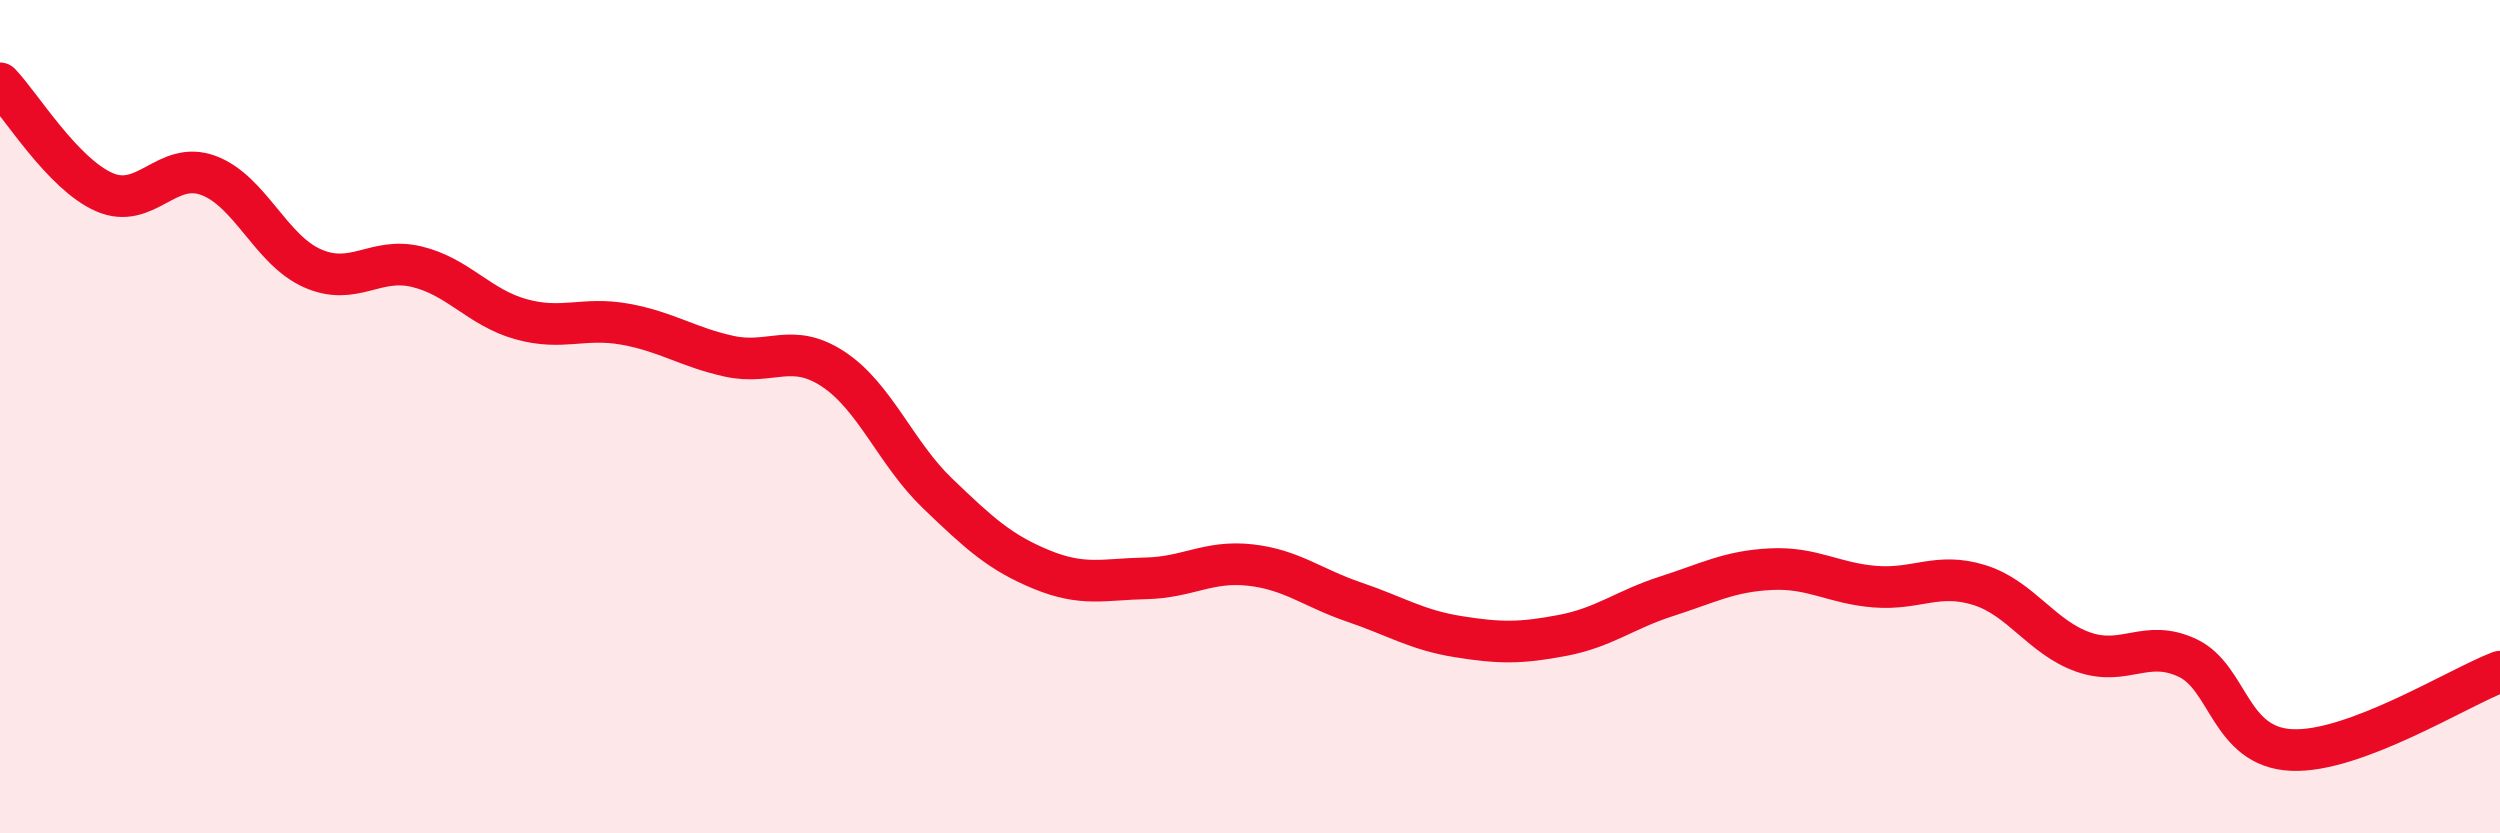
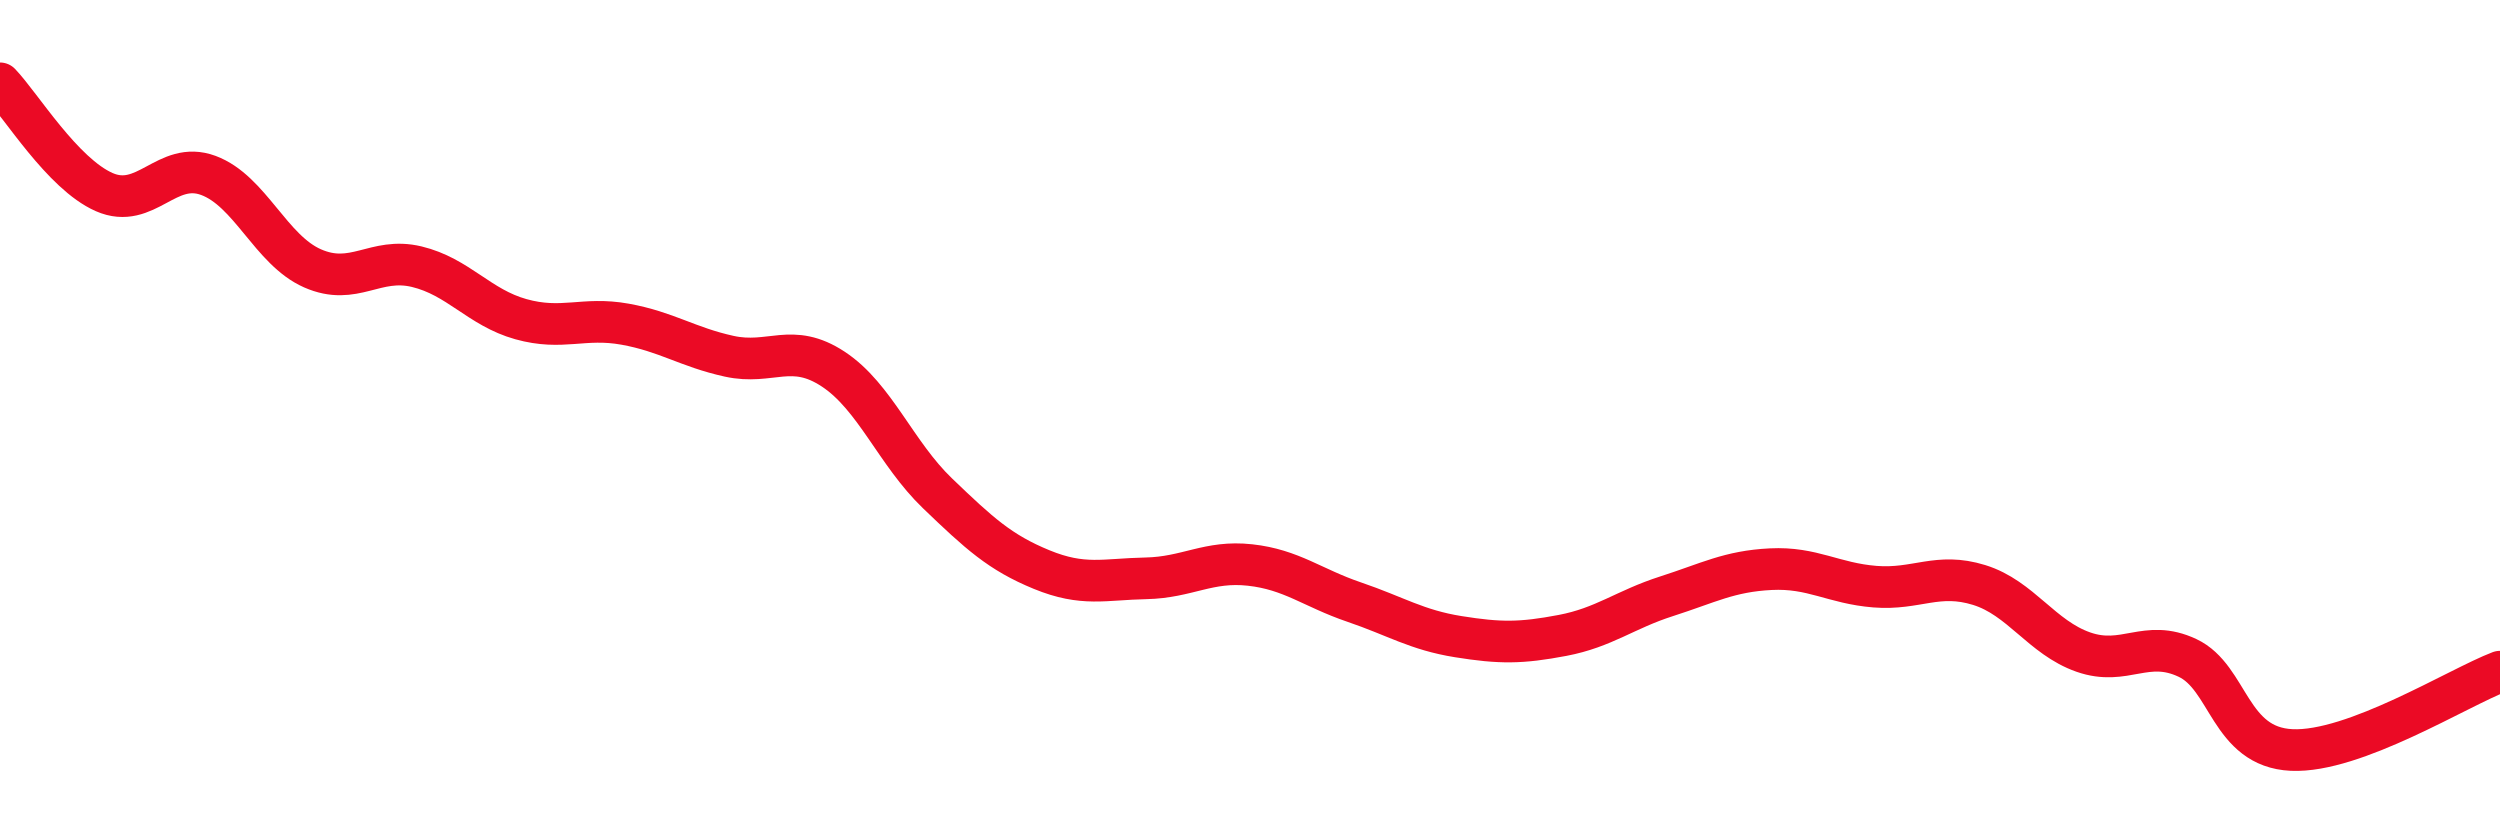
<svg xmlns="http://www.w3.org/2000/svg" width="60" height="20" viewBox="0 0 60 20">
-   <path d="M 0,2 C 0.5,2.52 1.5,4.17 2.5,4.61 C 3.5,5.05 4,3.84 5,4.21 C 6,4.58 6.5,6 7.5,6.44 C 8.5,6.88 9,6.16 10,6.4 C 11,6.64 11.5,7.38 12.5,7.66 C 13.5,7.94 14,7.6 15,7.78 C 16,7.96 16.5,8.33 17.5,8.55 C 18.5,8.77 19,8.2 20,8.86 C 21,9.52 21.5,10.88 22.5,11.84 C 23.5,12.8 24,13.26 25,13.67 C 26,14.08 26.5,13.9 27.5,13.88 C 28.5,13.86 29,13.45 30,13.56 C 31,13.67 31.5,14.11 32.5,14.45 C 33.5,14.79 34,15.12 35,15.28 C 36,15.44 36.5,15.44 37.5,15.25 C 38.5,15.06 39,14.63 40,14.31 C 41,13.99 41.5,13.71 42.5,13.66 C 43.5,13.61 44,14 45,14.08 C 46,14.16 46.5,13.73 47.5,14.04 C 48.5,14.35 49,15.3 50,15.65 C 51,16 51.5,15.32 52.5,15.79 C 53.5,16.26 53.5,17.93 55,18 C 56.5,18.07 59,16.5 60,16.12L60 20L0 20Z" fill="#EB0A25" opacity="0.1" stroke-linecap="round" stroke-linejoin="round" />
  <path d="M 0,2 C 0.5,2.52 1.5,4.17 2.5,4.61 C 3.5,5.05 4,3.84 5,4.21 C 6,4.58 6.5,6 7.5,6.44 C 8.5,6.88 9,6.16 10,6.4 C 11,6.64 11.5,7.38 12.5,7.66 C 13.5,7.94 14,7.6 15,7.78 C 16,7.96 16.5,8.33 17.5,8.55 C 18.5,8.77 19,8.2 20,8.86 C 21,9.52 21.5,10.88 22.5,11.84 C 23.5,12.8 24,13.26 25,13.67 C 26,14.08 26.5,13.9 27.5,13.88 C 28.5,13.86 29,13.45 30,13.56 C 31,13.67 31.5,14.11 32.5,14.45 C 33.5,14.79 34,15.12 35,15.28 C 36,15.44 36.5,15.44 37.5,15.25 C 38.5,15.06 39,14.63 40,14.31 C 41,13.99 41.5,13.71 42.5,13.66 C 43.5,13.61 44,14 45,14.08 C 46,14.16 46.5,13.73 47.5,14.04 C 48.5,14.35 49,15.3 50,15.65 C 51,16 51.5,15.32 52.5,15.79 C 53.5,16.26 53.5,17.93 55,18 C 56.5,18.07 59,16.5 60,16.12" stroke="#EB0A25" stroke-width="1" fill="none" stroke-linecap="round" stroke-linejoin="round" />
</svg>